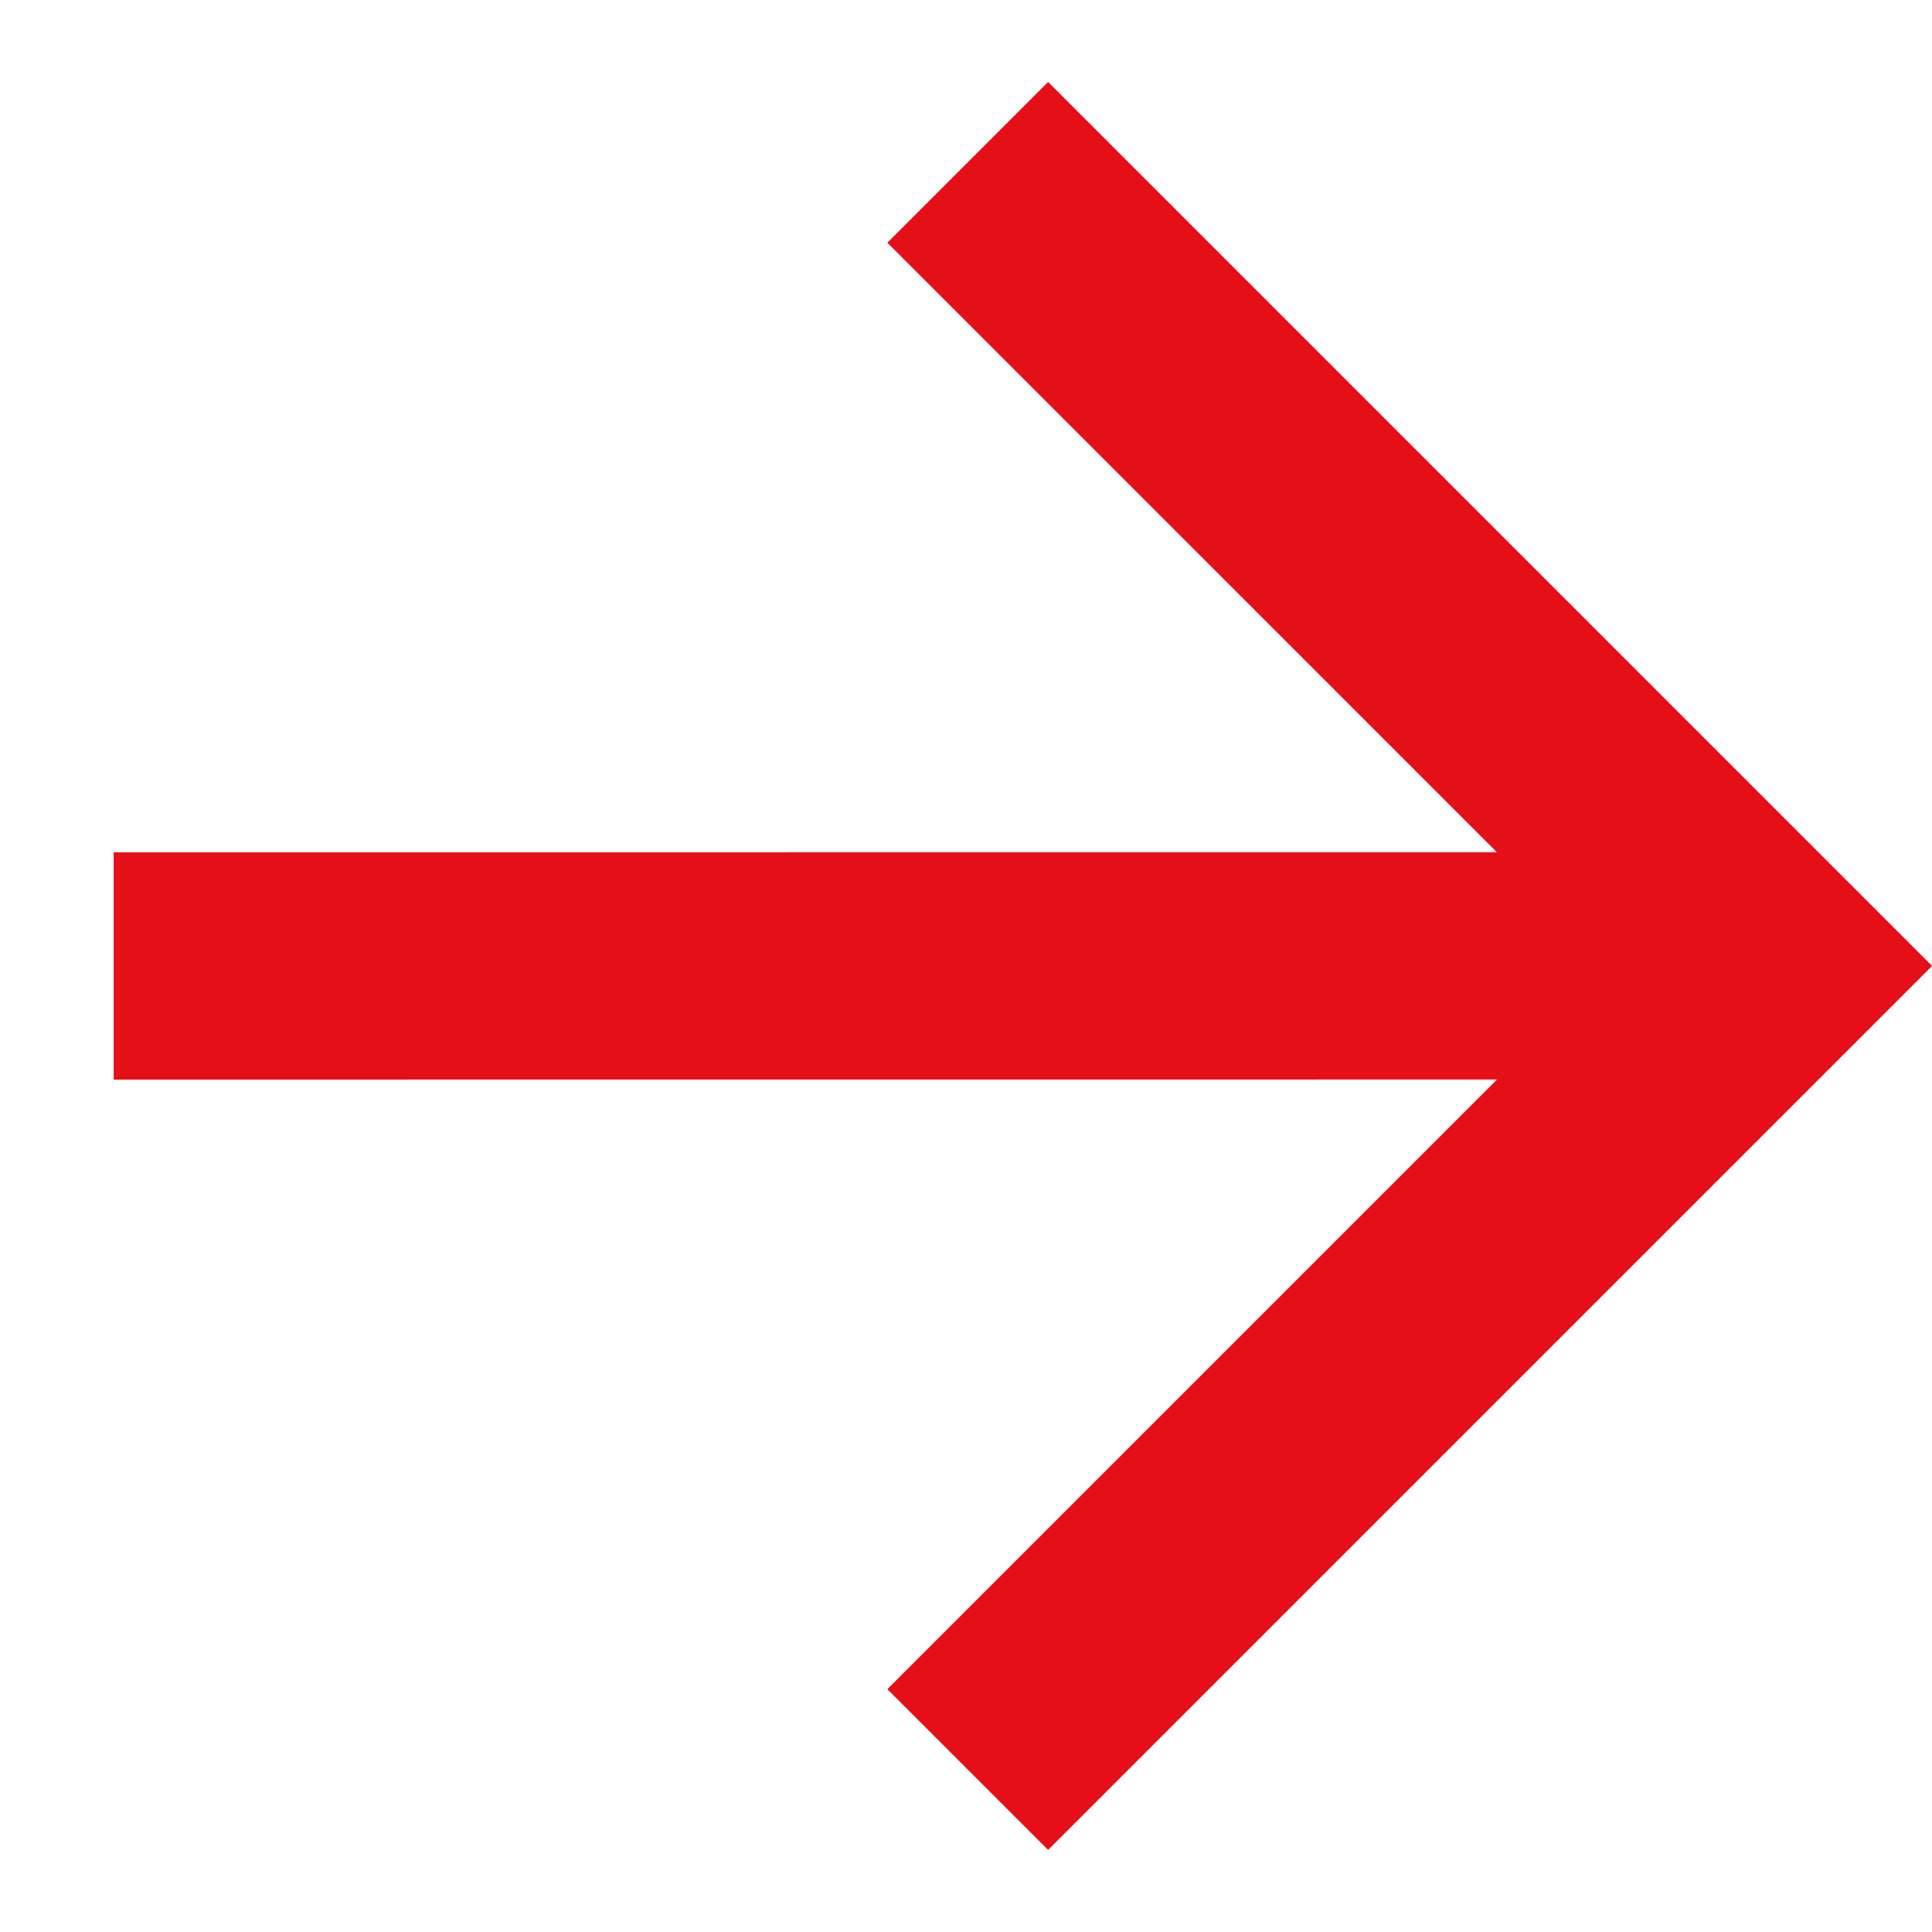
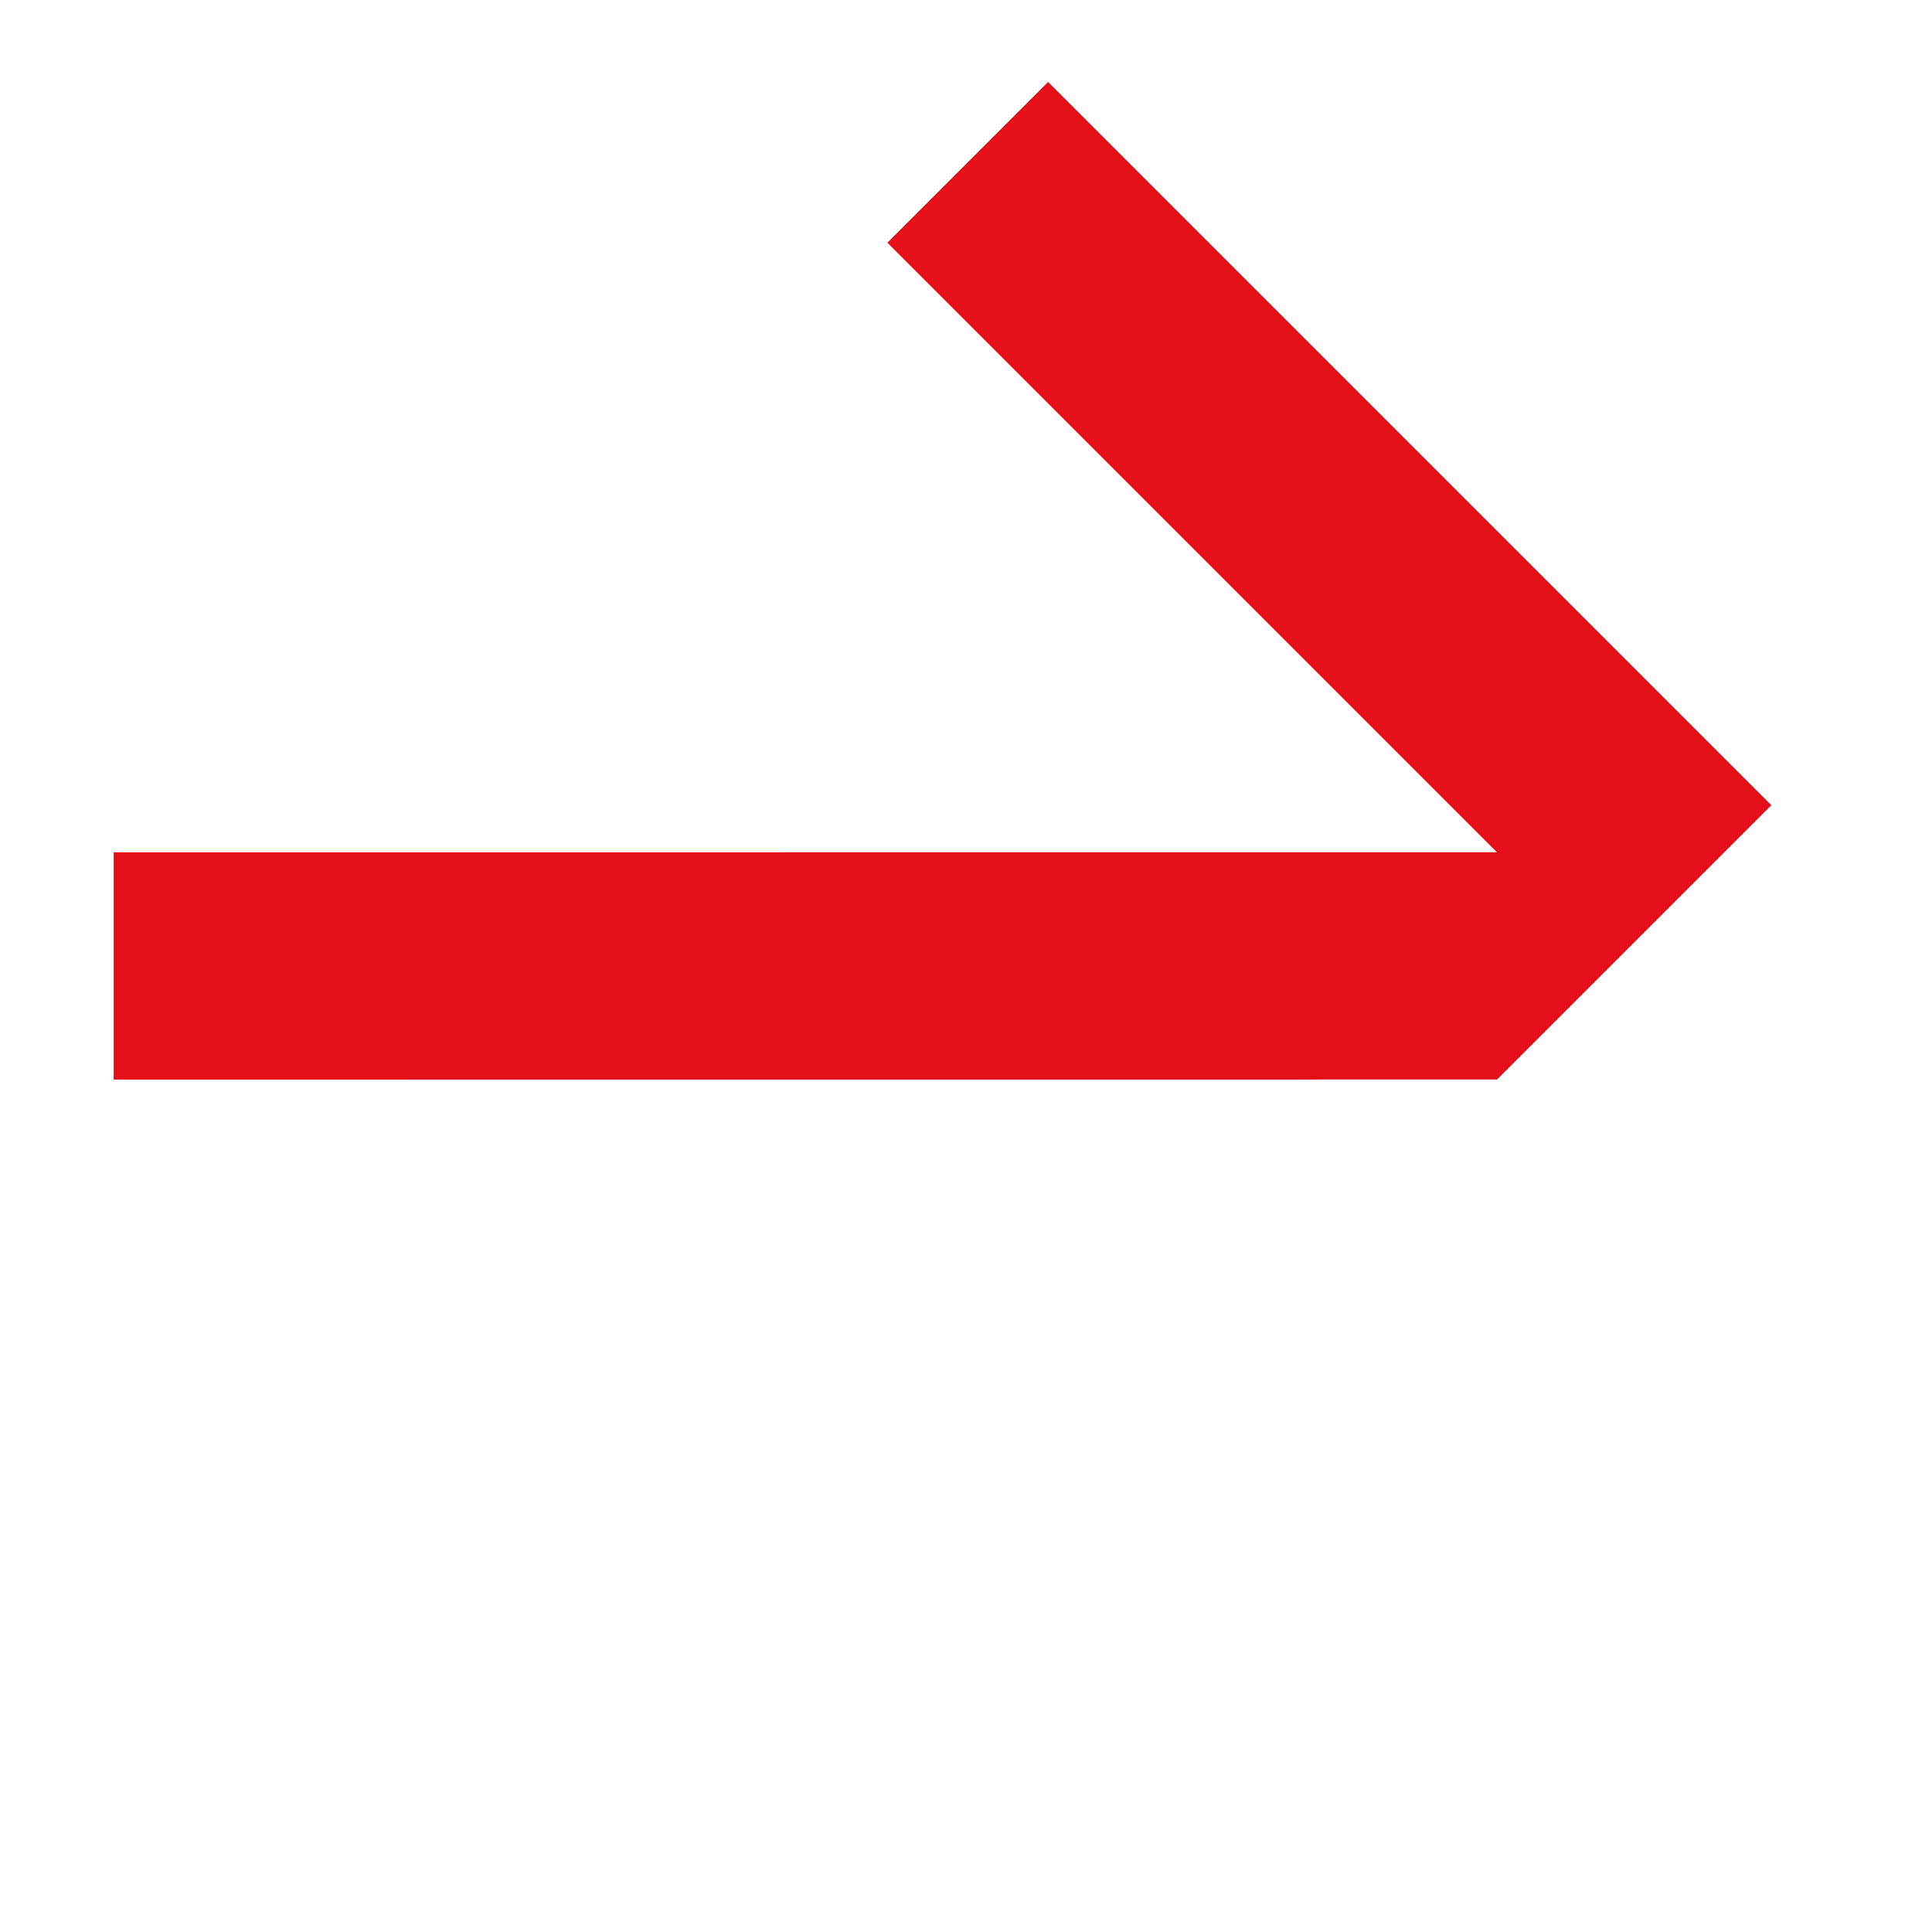
<svg xmlns="http://www.w3.org/2000/svg" width="17.431" height="17.432" viewBox="0 0 17.431 17.432">
  <g id="Raggruppa_209" data-name="Raggruppa 209" transform="translate(-467.426 -2339.437)">
-     <path id="right-up_1_" data-name="right-up (1)" d="M16.258,9.5,7.433,18.326l-1.45-1.45,8.824-8.825H7.03V6H18.309V17.279H16.258Z" transform="translate(476.154 2330.963) rotate(45)" fill="#e50f17" />
+     <path id="right-up_1_" data-name="right-up (1)" d="M16.258,9.5,7.433,18.326l-1.45-1.45,8.824-8.825H7.03V6H18.309H16.258Z" transform="translate(476.154 2330.963) rotate(45)" fill="#e50f17" />
  </g>
</svg>